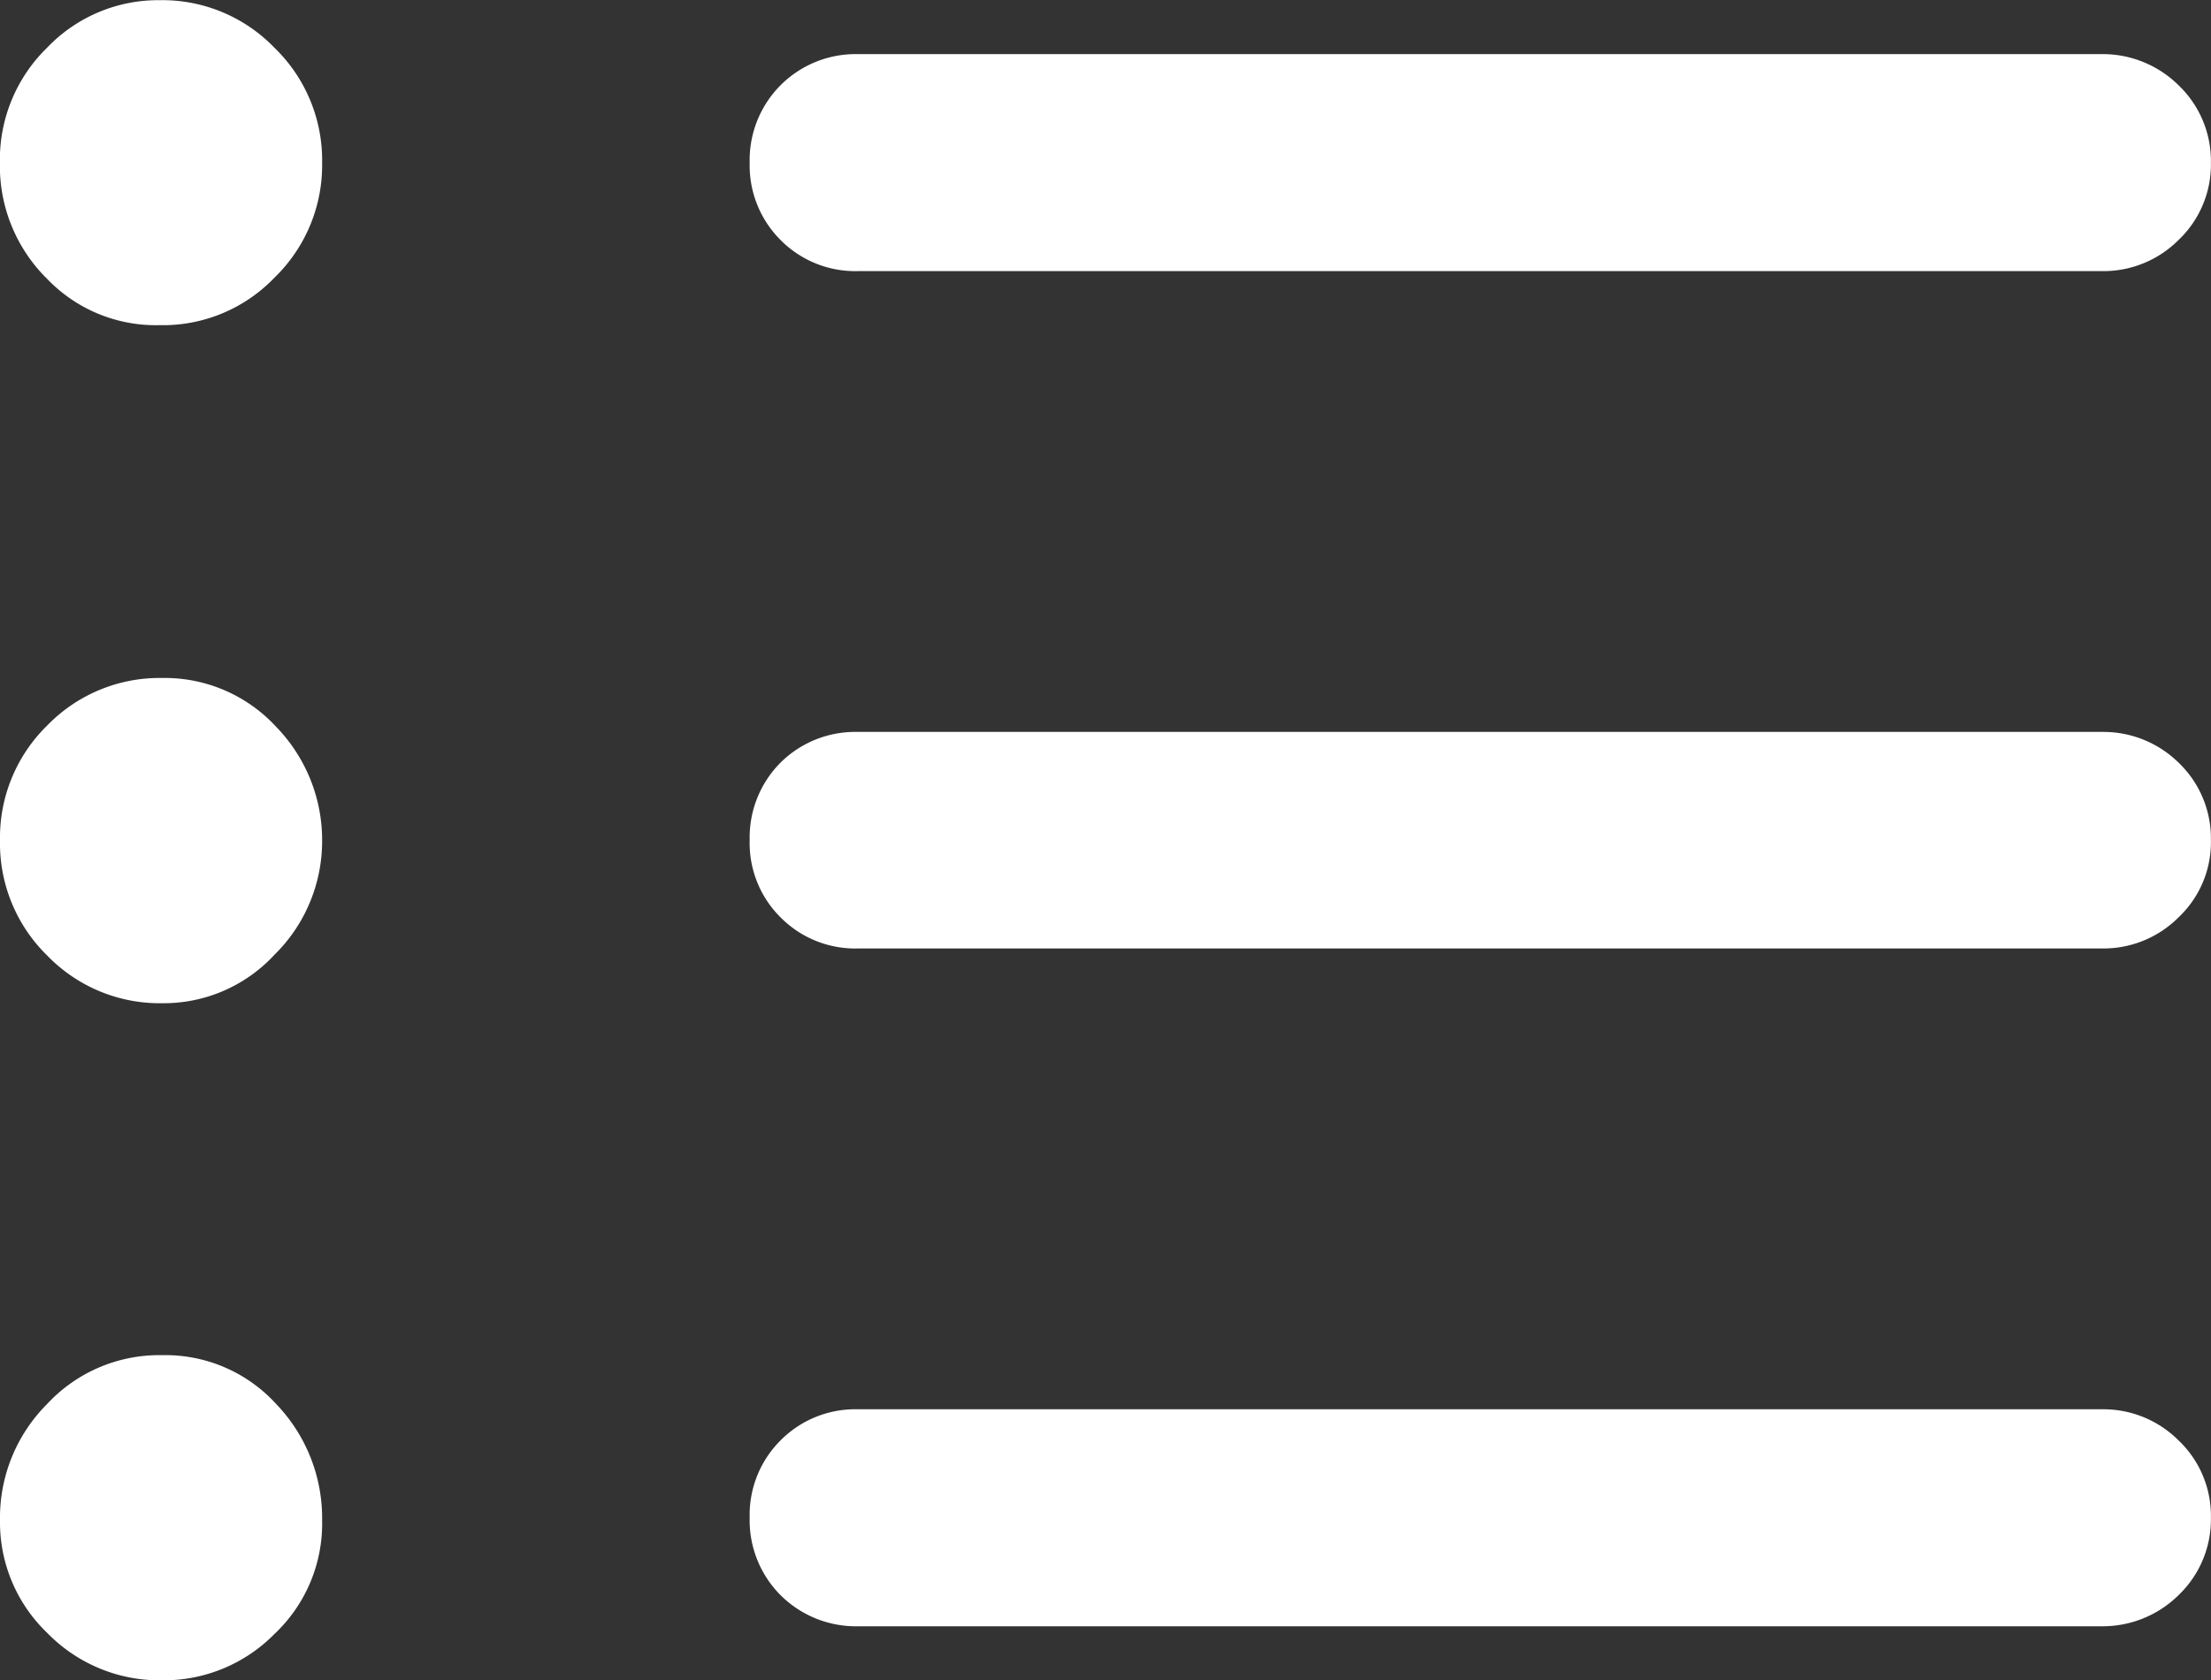
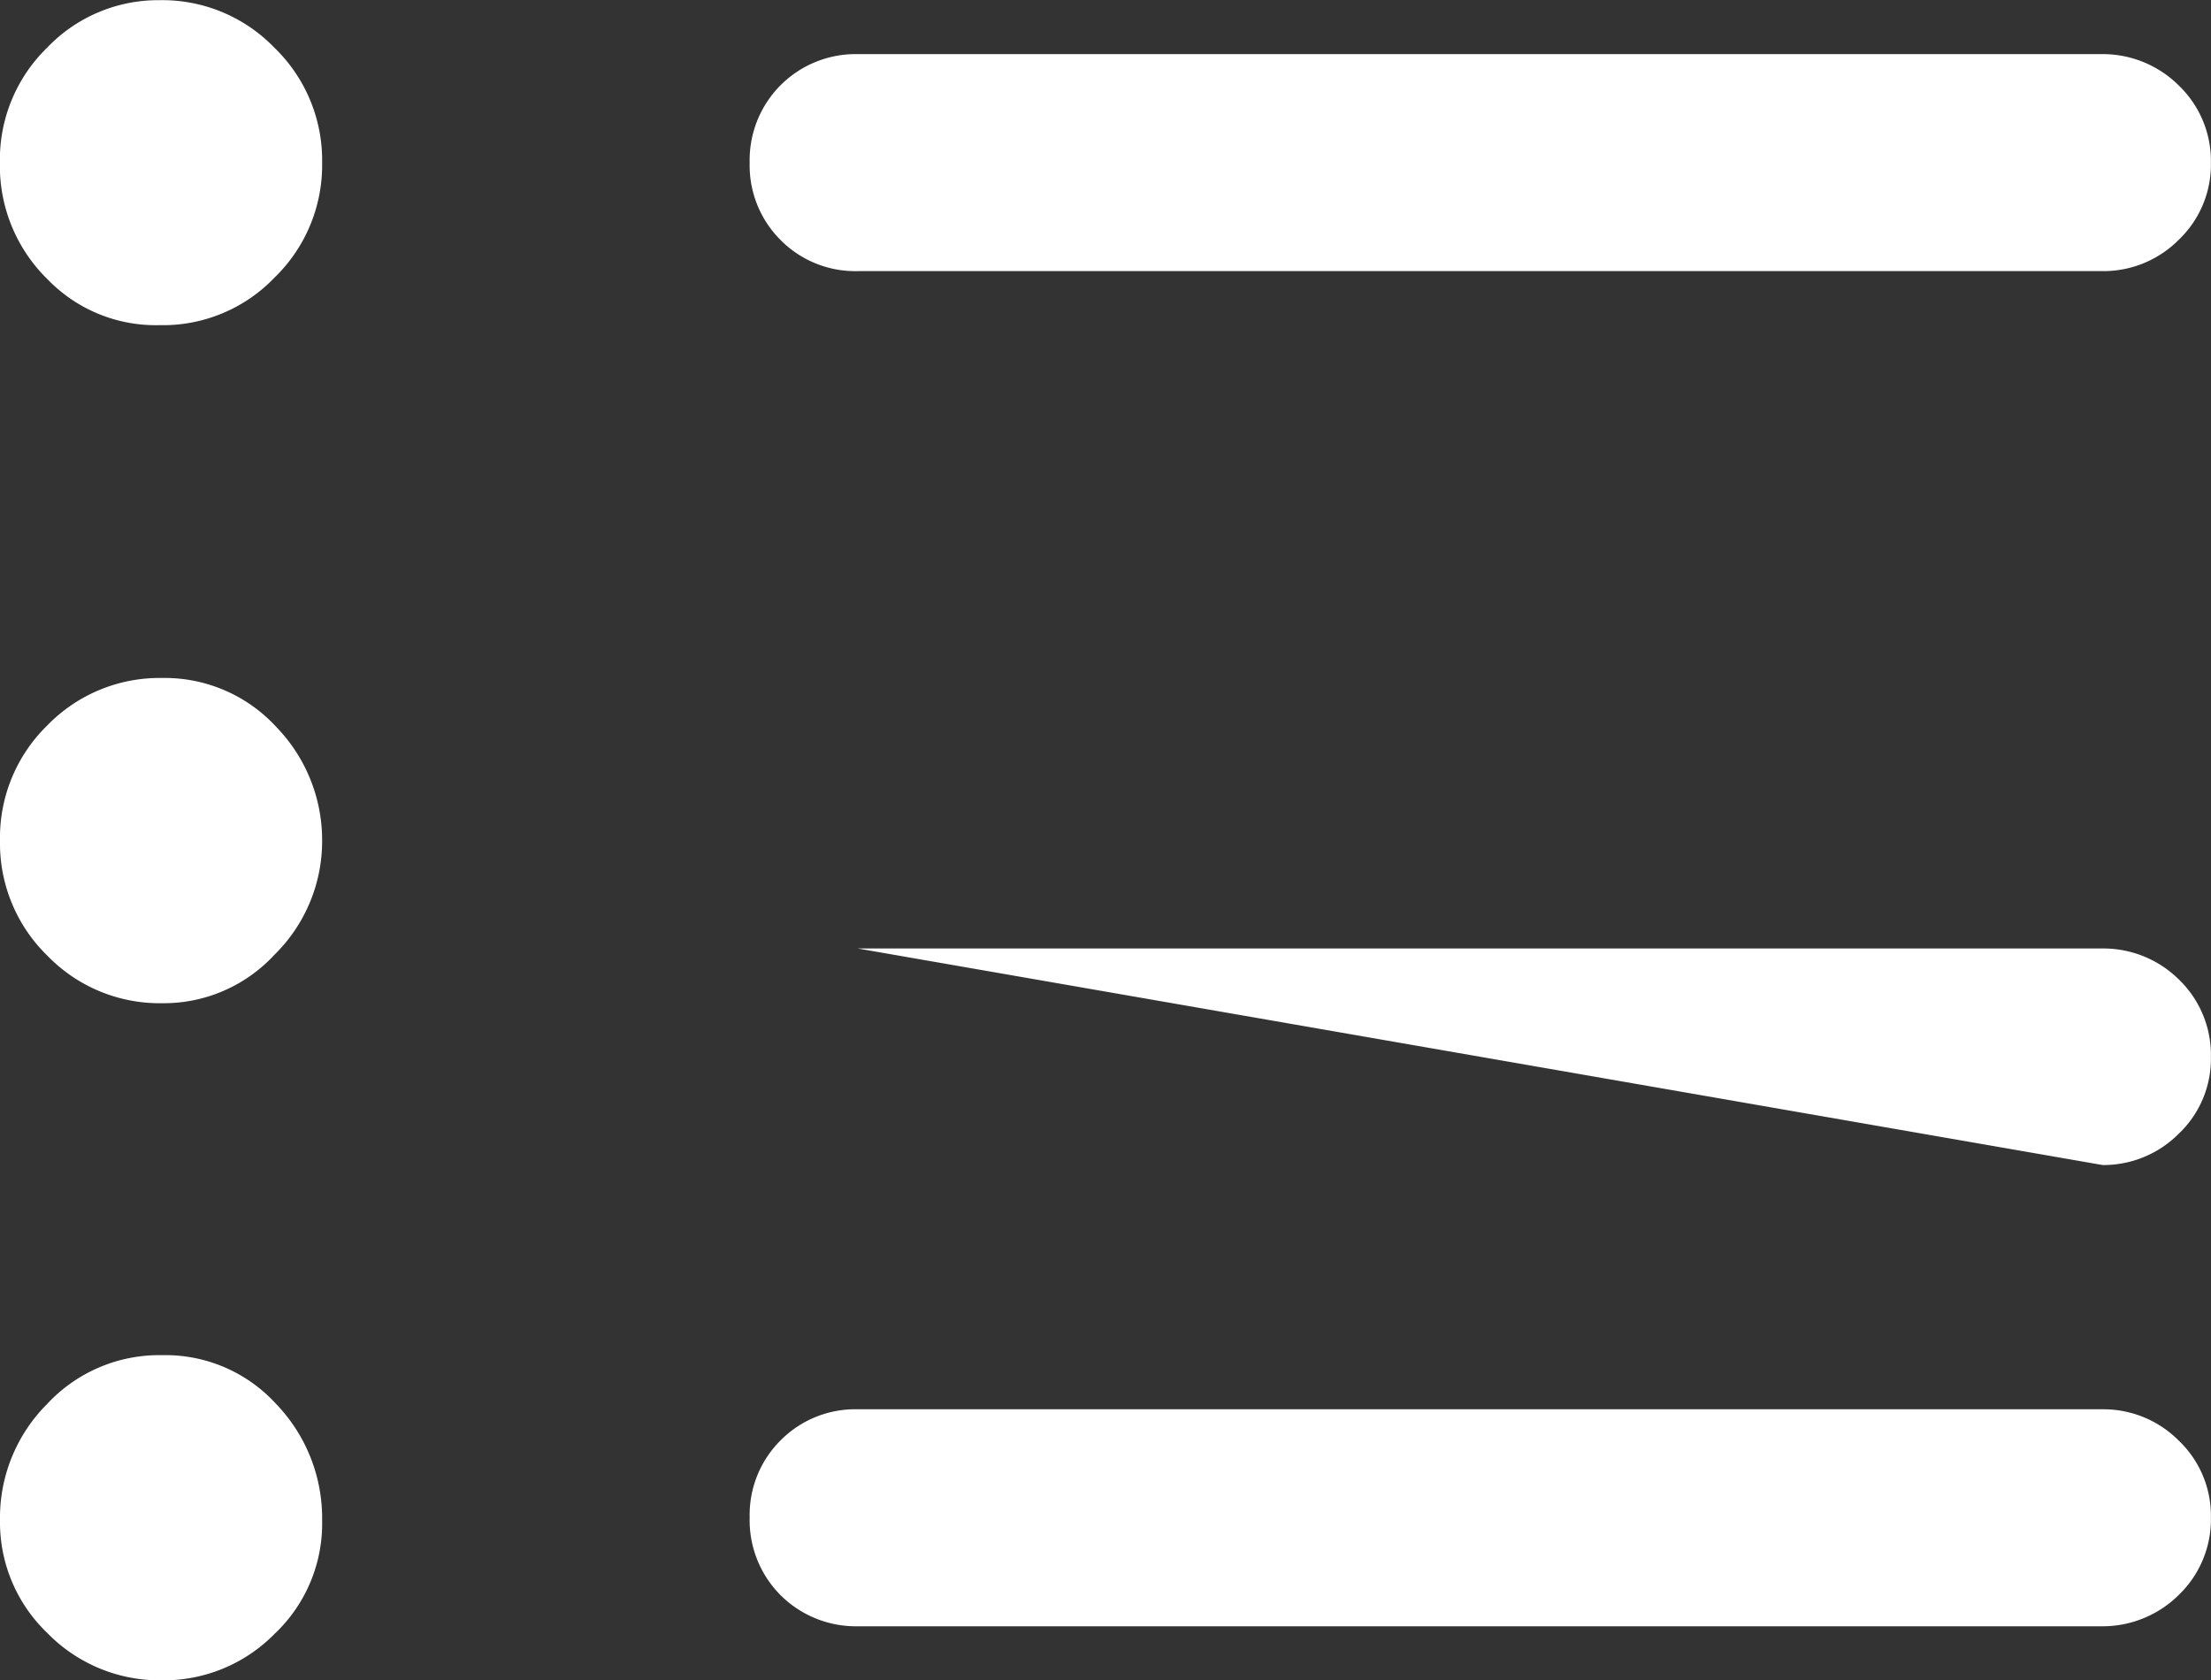
<svg xmlns="http://www.w3.org/2000/svg" width="24.998" height="19.003" viewBox="0 0 24.998 19.003">
  <rect x="0" y="0" width="24.998" height="19.003" fill="#333333" stroke="none" />
  <g id="List_View" data-name="List View" transform="translate(-906.498 -570.442)">
-     <path id="Union_27" data-name="Union 27" d="M18452.031-12436.093a1.731,1.731,0,0,1-.533-1.271,1.819,1.819,0,0,1,.533-1.317,1.73,1.73,0,0,1,1.3-.552,1.694,1.694,0,0,1,1.289.552,1.863,1.863,0,0,1,.52,1.317,1.714,1.714,0,0,1-.539,1.284,1.754,1.754,0,0,1-1.27.524A1.772,1.772,0,0,1,18452.031-12436.093Zm9.164-.074a1.207,1.207,0,0,1-.873-.353,1.2,1.2,0,0,1-.348-.877,1.188,1.188,0,0,1,.348-.871,1.188,1.188,0,0,1,.873-.353h14.076a1.2,1.2,0,0,1,.859.353,1.174,1.174,0,0,1,.365.871,1.185,1.185,0,0,1-.365.877,1.222,1.222,0,0,1-.859.353Zm-9.164-7.586a1.774,1.774,0,0,1-.533-1.3,1.773,1.773,0,0,1,.533-1.3,1.769,1.769,0,0,1,1.3-.538,1.712,1.712,0,0,1,1.289.552,1.838,1.838,0,0,1,.52,1.289,1.8,1.8,0,0,1-.539,1.289,1.705,1.705,0,0,1-1.27.548A1.768,1.768,0,0,1,18452.031-12443.753Zm9.164-.079a1.188,1.188,0,0,1-.873-.353,1.183,1.183,0,0,1-.348-.872,1.2,1.2,0,0,1,.348-.876,1.2,1.2,0,0,1,.873-.348h14.076a1.213,1.213,0,0,1,.859.348,1.184,1.184,0,0,1,.365.876,1.168,1.168,0,0,1-.365.872,1.2,1.2,0,0,1-.859.353Zm-9.178-7.586a1.79,1.79,0,0,1-.52-1.3,1.765,1.765,0,0,1,.533-1.3,1.736,1.736,0,0,1,1.271-.538,1.761,1.761,0,0,1,1.3.538,1.77,1.77,0,0,1,.539,1.3,1.77,1.77,0,0,1-.539,1.3,1.745,1.745,0,0,1-1.3.537A1.7,1.7,0,0,1,18452.018-12451.418Zm9.178-.074a1.188,1.188,0,0,1-.873-.353,1.191,1.191,0,0,1-.348-.872,1.2,1.2,0,0,1,.348-.876,1.2,1.2,0,0,1,.873-.353h14.076a1.218,1.218,0,0,1,.859.353,1.184,1.184,0,0,1,.365.876,1.176,1.176,0,0,1-.365.872,1.2,1.2,0,0,1-.859.353Z" transform="translate(-17545 13025)" fill="#fff" />
+     <path id="Union_27" data-name="Union 27" d="M18452.031-12436.093a1.731,1.731,0,0,1-.533-1.271,1.819,1.819,0,0,1,.533-1.317,1.73,1.73,0,0,1,1.3-.552,1.694,1.694,0,0,1,1.289.552,1.863,1.863,0,0,1,.52,1.317,1.714,1.714,0,0,1-.539,1.284,1.754,1.754,0,0,1-1.27.524A1.772,1.772,0,0,1,18452.031-12436.093Zm9.164-.074a1.207,1.207,0,0,1-.873-.353,1.2,1.2,0,0,1-.348-.877,1.188,1.188,0,0,1,.348-.871,1.188,1.188,0,0,1,.873-.353h14.076a1.2,1.2,0,0,1,.859.353,1.174,1.174,0,0,1,.365.871,1.185,1.185,0,0,1-.365.877,1.222,1.222,0,0,1-.859.353Zm-9.164-7.586a1.774,1.774,0,0,1-.533-1.3,1.773,1.773,0,0,1,.533-1.3,1.769,1.769,0,0,1,1.3-.538,1.712,1.712,0,0,1,1.289.552,1.838,1.838,0,0,1,.52,1.289,1.8,1.8,0,0,1-.539,1.289,1.705,1.705,0,0,1-1.27.548A1.768,1.768,0,0,1,18452.031-12443.753Zm9.164-.079h14.076a1.213,1.213,0,0,1,.859.348,1.184,1.184,0,0,1,.365.876,1.168,1.168,0,0,1-.365.872,1.2,1.2,0,0,1-.859.353Zm-9.178-7.586a1.79,1.79,0,0,1-.52-1.3,1.765,1.765,0,0,1,.533-1.3,1.736,1.736,0,0,1,1.271-.538,1.761,1.761,0,0,1,1.3.538,1.77,1.77,0,0,1,.539,1.3,1.77,1.77,0,0,1-.539,1.3,1.745,1.745,0,0,1-1.3.537A1.7,1.7,0,0,1,18452.018-12451.418Zm9.178-.074a1.188,1.188,0,0,1-.873-.353,1.191,1.191,0,0,1-.348-.872,1.2,1.2,0,0,1,.348-.876,1.2,1.2,0,0,1,.873-.353h14.076a1.218,1.218,0,0,1,.859.353,1.184,1.184,0,0,1,.365.876,1.176,1.176,0,0,1-.365.872,1.2,1.2,0,0,1-.859.353Z" transform="translate(-17545 13025)" fill="#fff" />
  </g>
</svg>